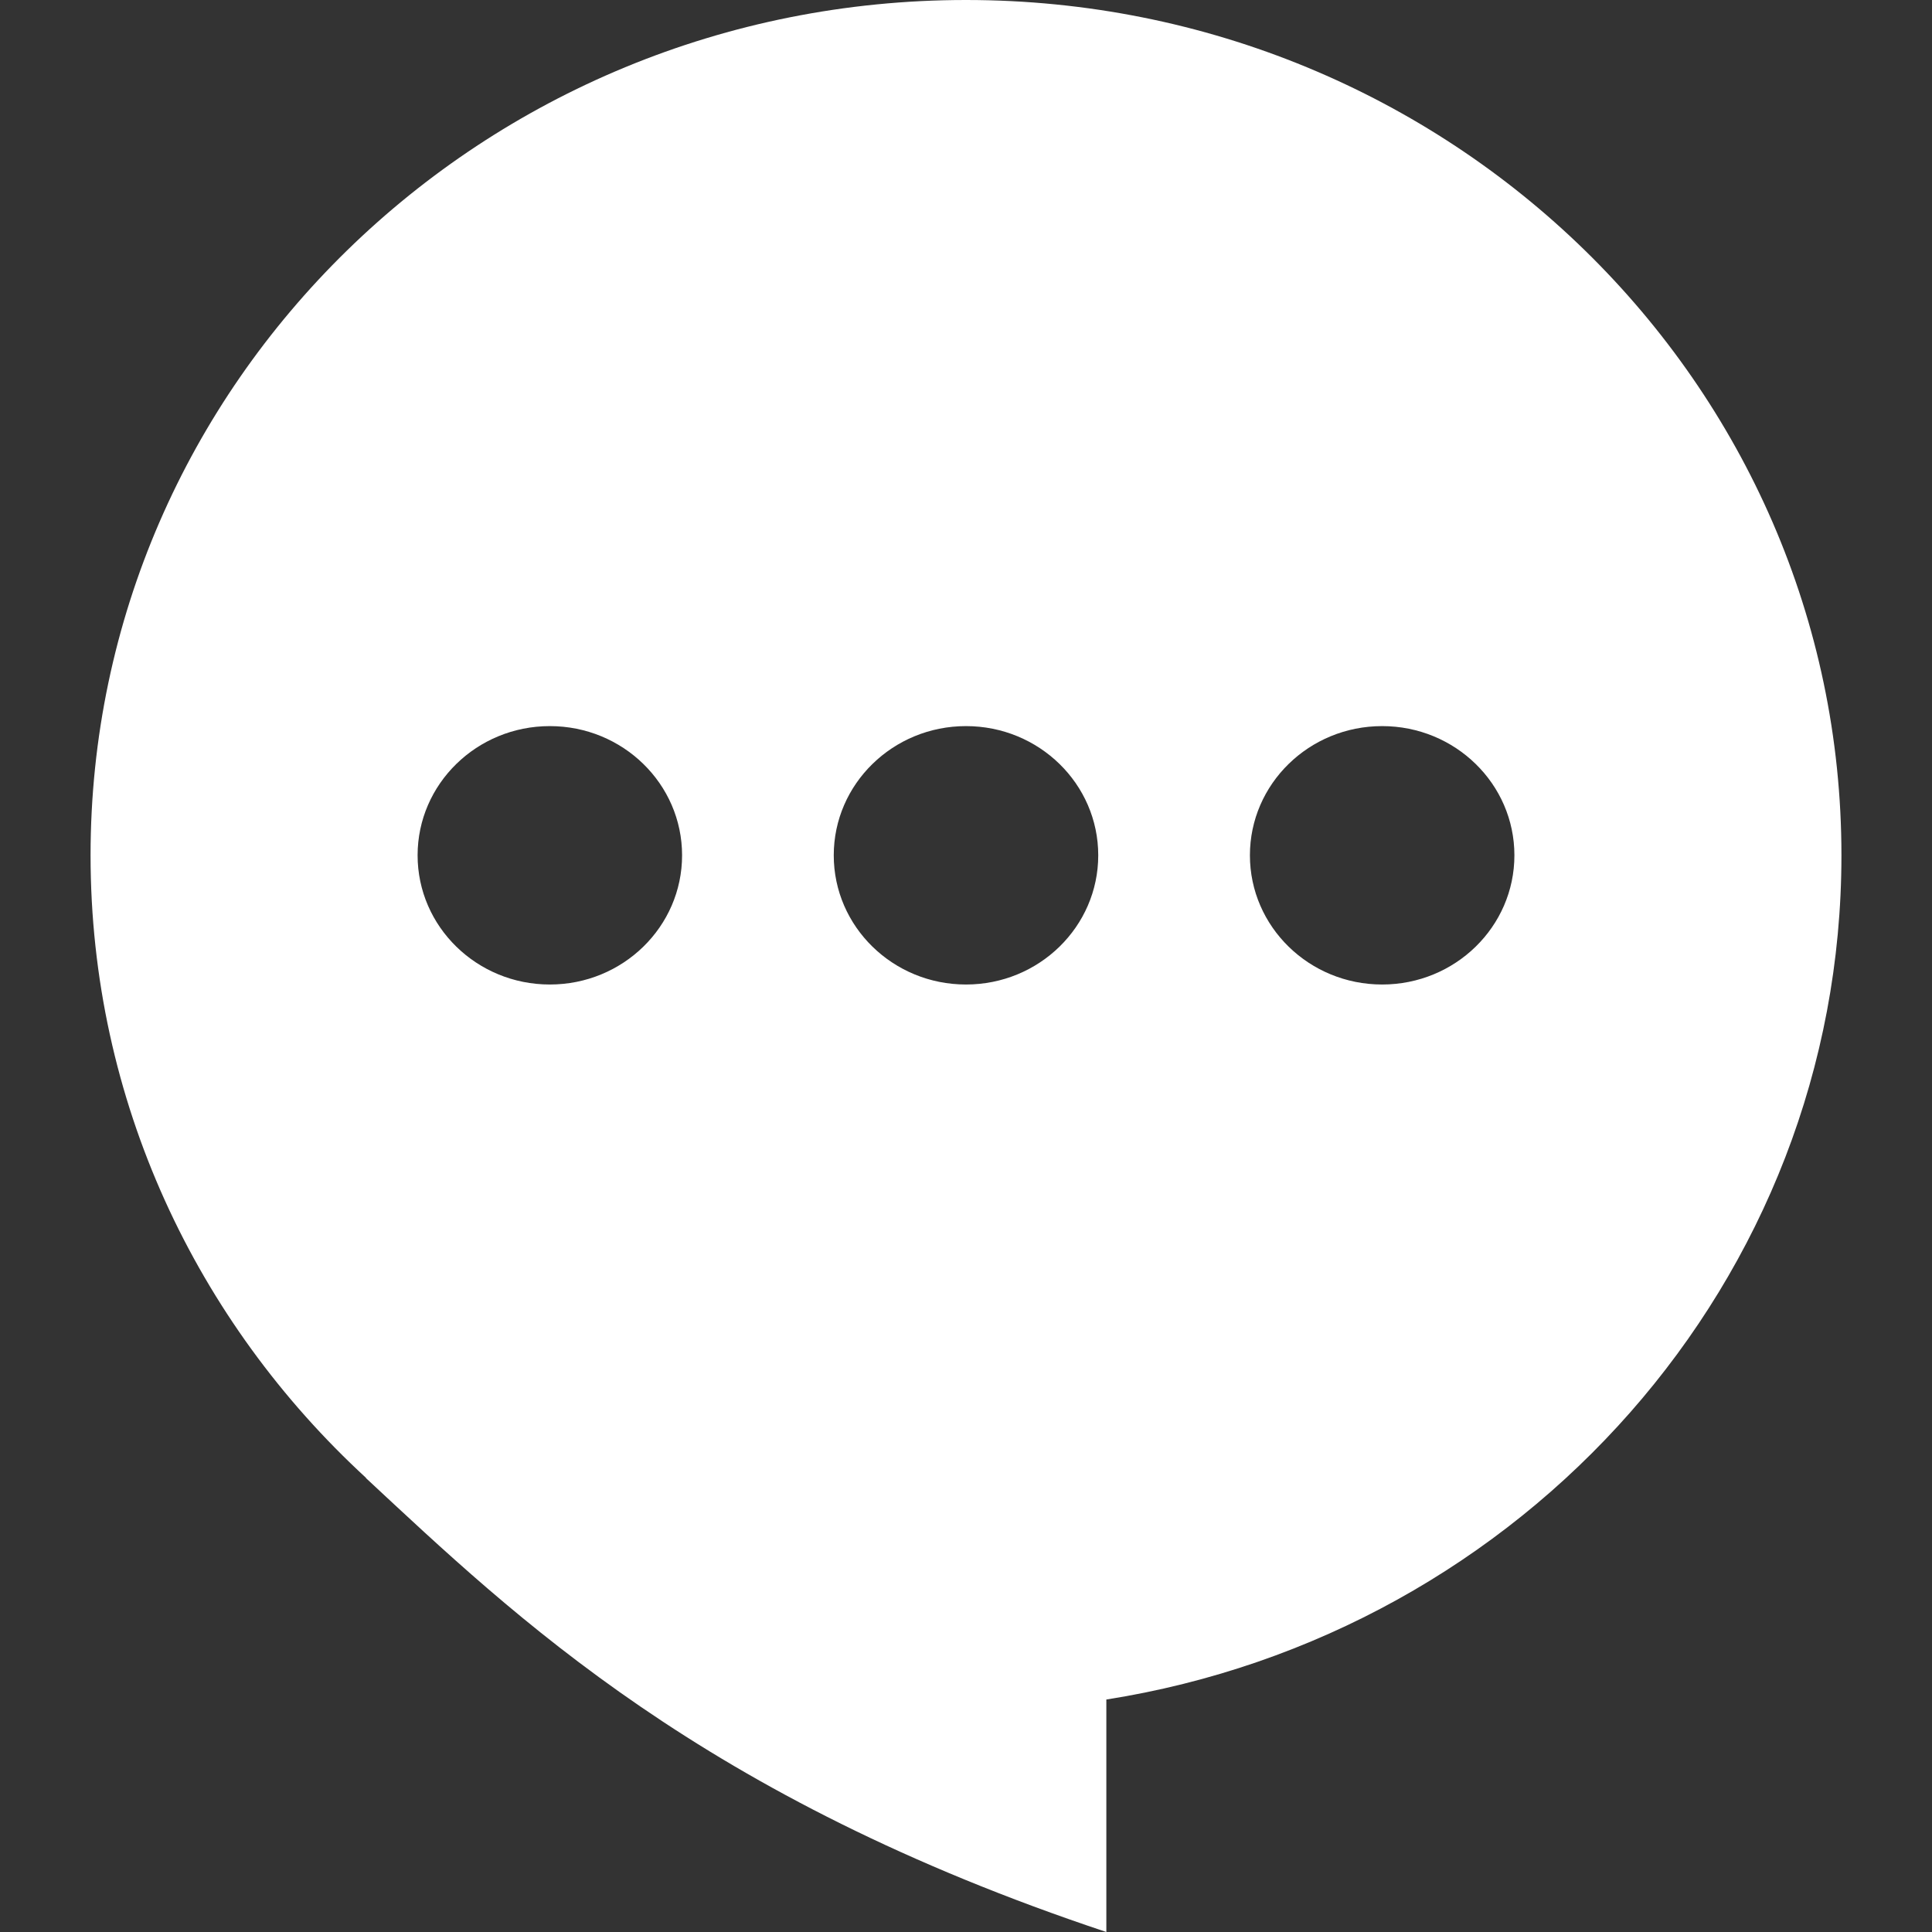
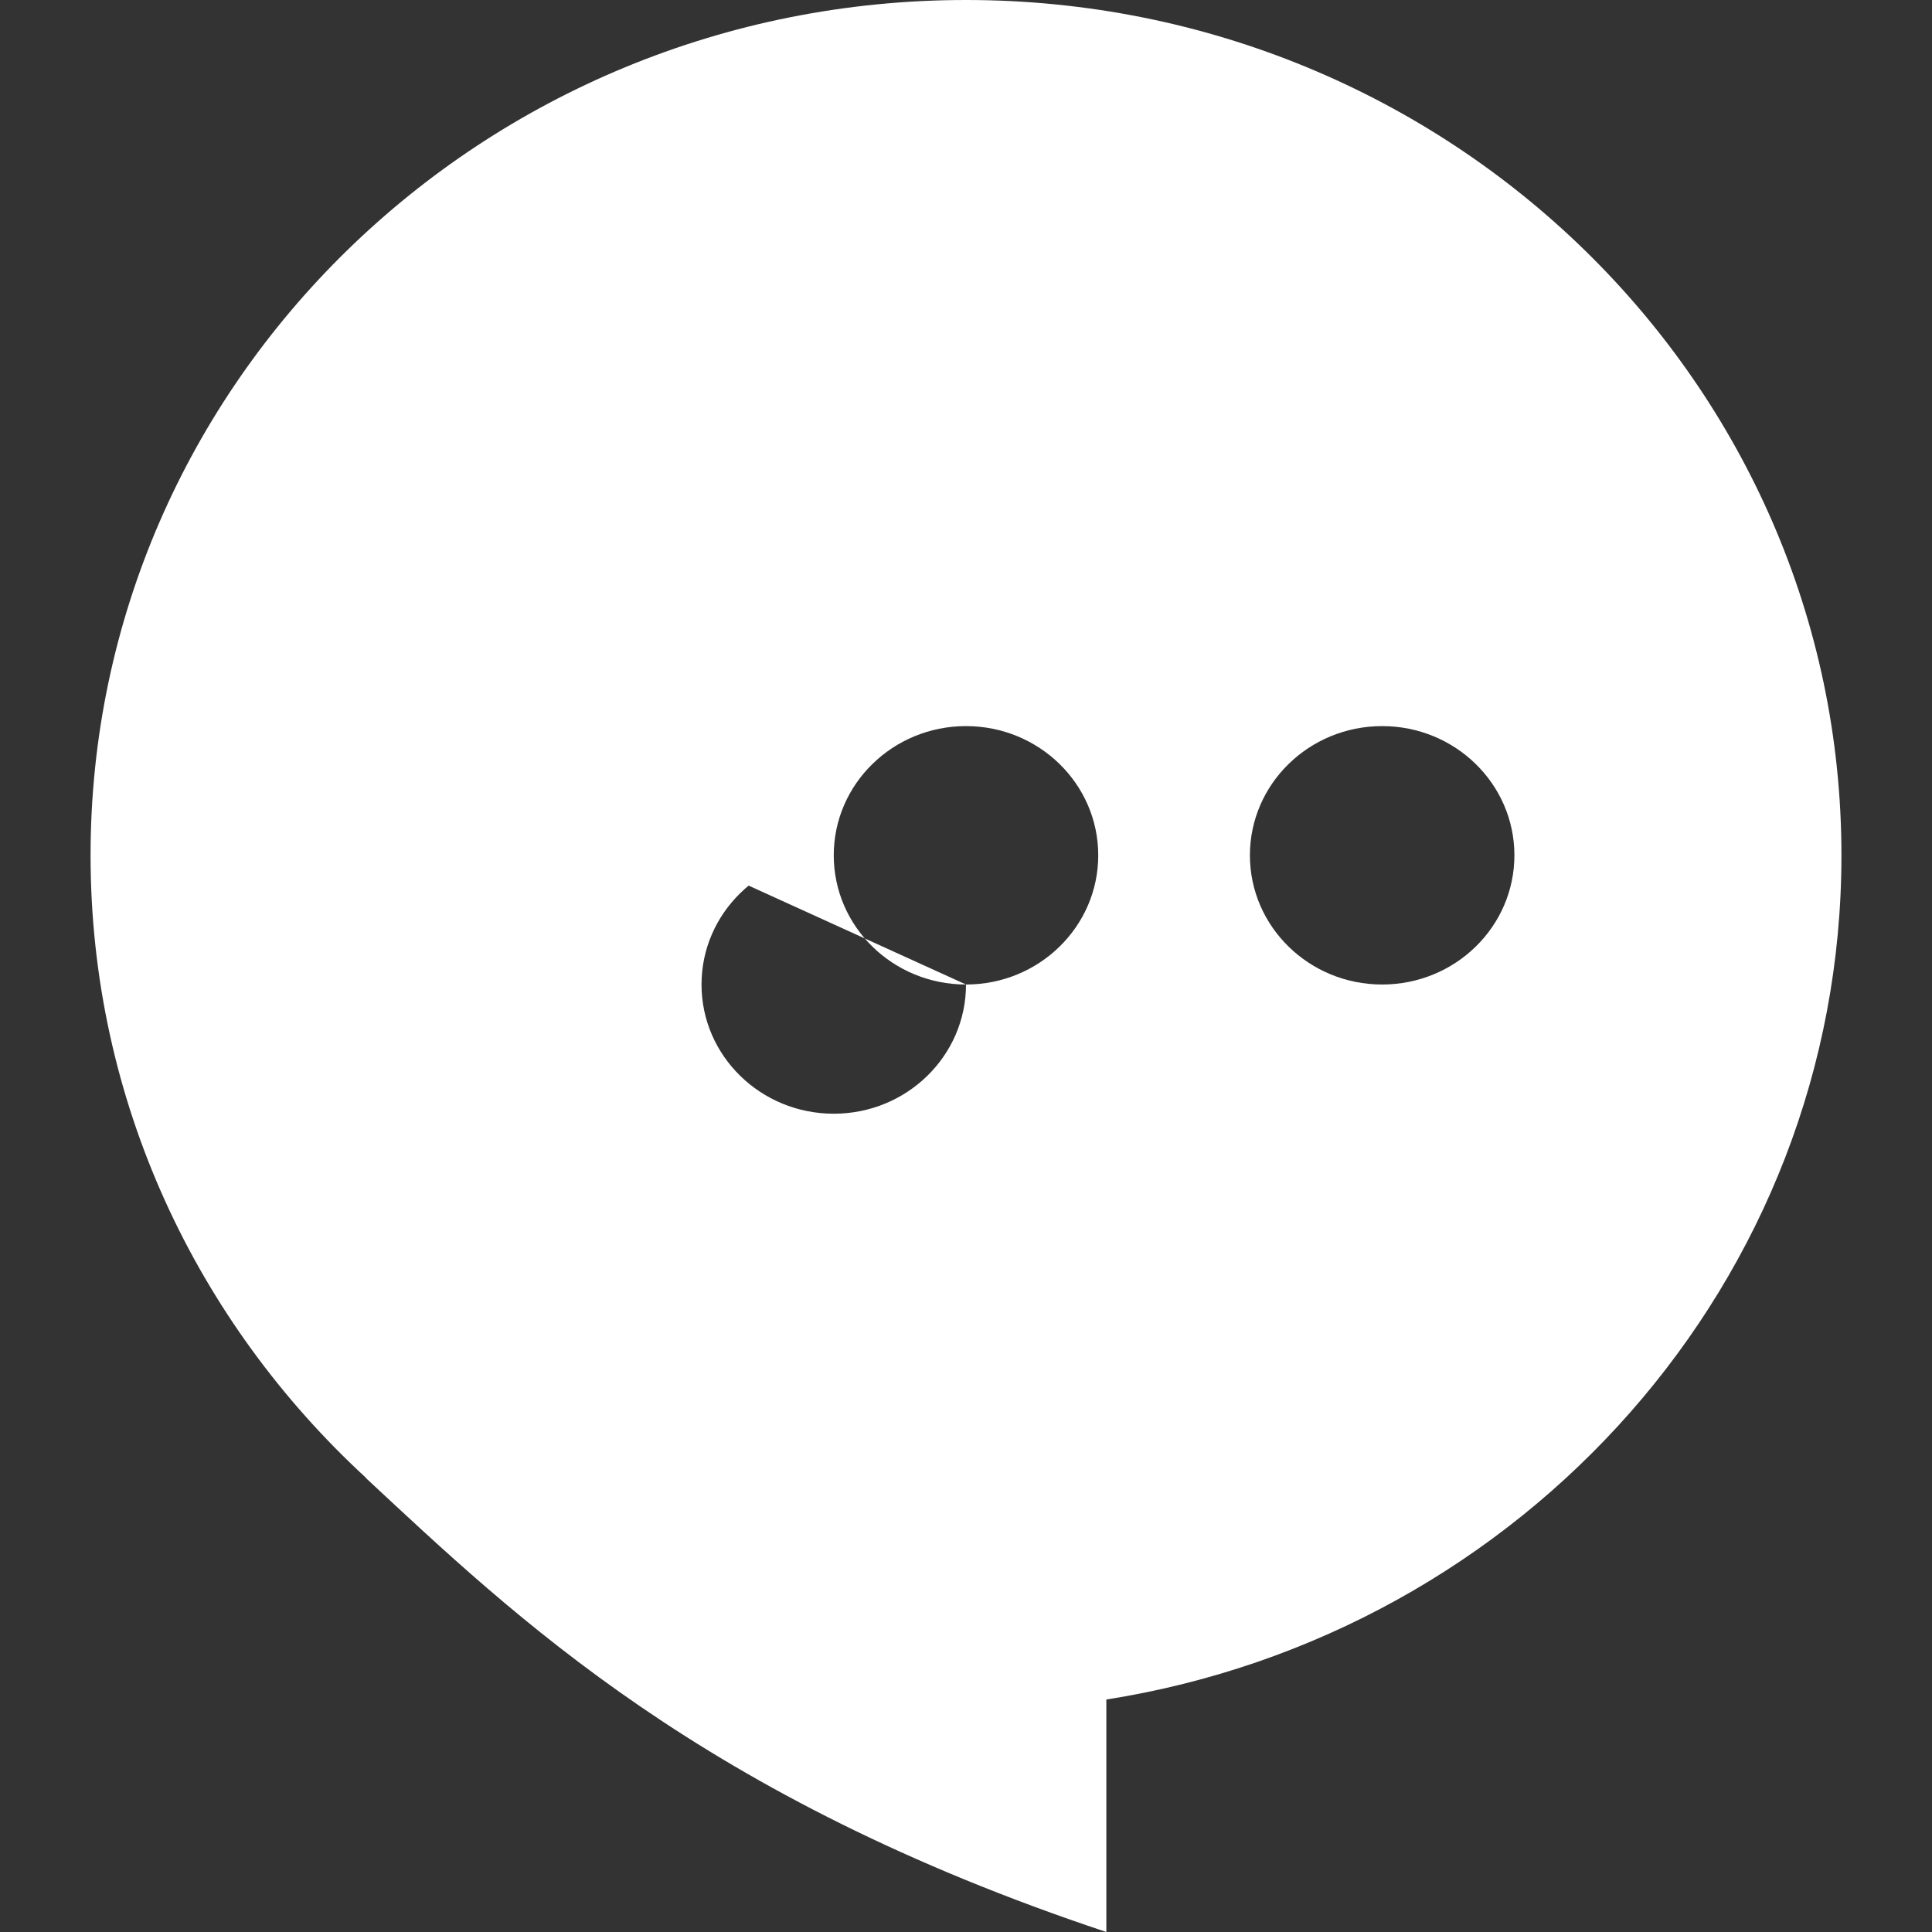
<svg xmlns="http://www.w3.org/2000/svg" version="1.1" id="_x32_" x="0px" y="0px" viewBox="0 0 512 512" style="width: 64px; height: 64px; opacity: 1;" xml:space="preserve">
  <rect x="0" y="0" width="512" height="512" fill="#333333" stroke="none" />
  <style type="text/css">
	.st0{fill:#4B4B4B;}
</style>
  <g>
-     <path class="st0" d="M256,0C127.869,0,24,101.48,24,226.666c0,65.062,28.102,123.68,73.041,165.018l-0.104-0.014   c39.738,36.961,89.172,84.664,196.256,120.33v-61.606C403.635,433,488,339.476,488,226.666C488,101.48,384.129,0,256,0z    M366.285,260.906c-19.356,0-35.045-15.331-35.045-34.24c0-18.911,15.689-34.24,35.045-34.24c19.356,0,35.047,15.329,35.047,34.24   C401.332,245.575,385.641,260.906,366.285,260.906z M256,260.906c-19.356,0-35.047-15.331-35.047-34.24   c0-18.911,15.691-34.24,35.047-34.24c19.354,0,35.045,15.329,35.045,34.24C291.045,245.575,275.354,260.906,256,260.906z    M180.758,226.666c0,18.909-15.69,34.24-35.045,34.24c-19.355,0-35.045-15.331-35.045-34.24c0-18.911,15.69-34.24,35.045-34.24   C165.068,192.426,180.758,207.755,180.758,226.666z" style="fill: rgb(255, 255, 255);" />
+     <path class="st0" d="M256,0C127.869,0,24,101.48,24,226.666c0,65.062,28.102,123.68,73.041,165.018l-0.104-0.014   c39.738,36.961,89.172,84.664,196.256,120.33v-61.606C403.635,433,488,339.476,488,226.666C488,101.48,384.129,0,256,0z    M366.285,260.906c-19.356,0-35.045-15.331-35.045-34.24c0-18.911,15.689-34.24,35.045-34.24c19.356,0,35.047,15.329,35.047,34.24   C401.332,245.575,385.641,260.906,366.285,260.906z M256,260.906c-19.356,0-35.047-15.331-35.047-34.24   c0-18.911,15.691-34.24,35.047-34.24c19.354,0,35.045,15.329,35.045,34.24C291.045,245.575,275.354,260.906,256,260.906z    c0,18.909-15.69,34.24-35.045,34.24c-19.355,0-35.045-15.331-35.045-34.24c0-18.911,15.69-34.24,35.045-34.24   C165.068,192.426,180.758,207.755,180.758,226.666z" style="fill: rgb(255, 255, 255);" />
  </g>
</svg>